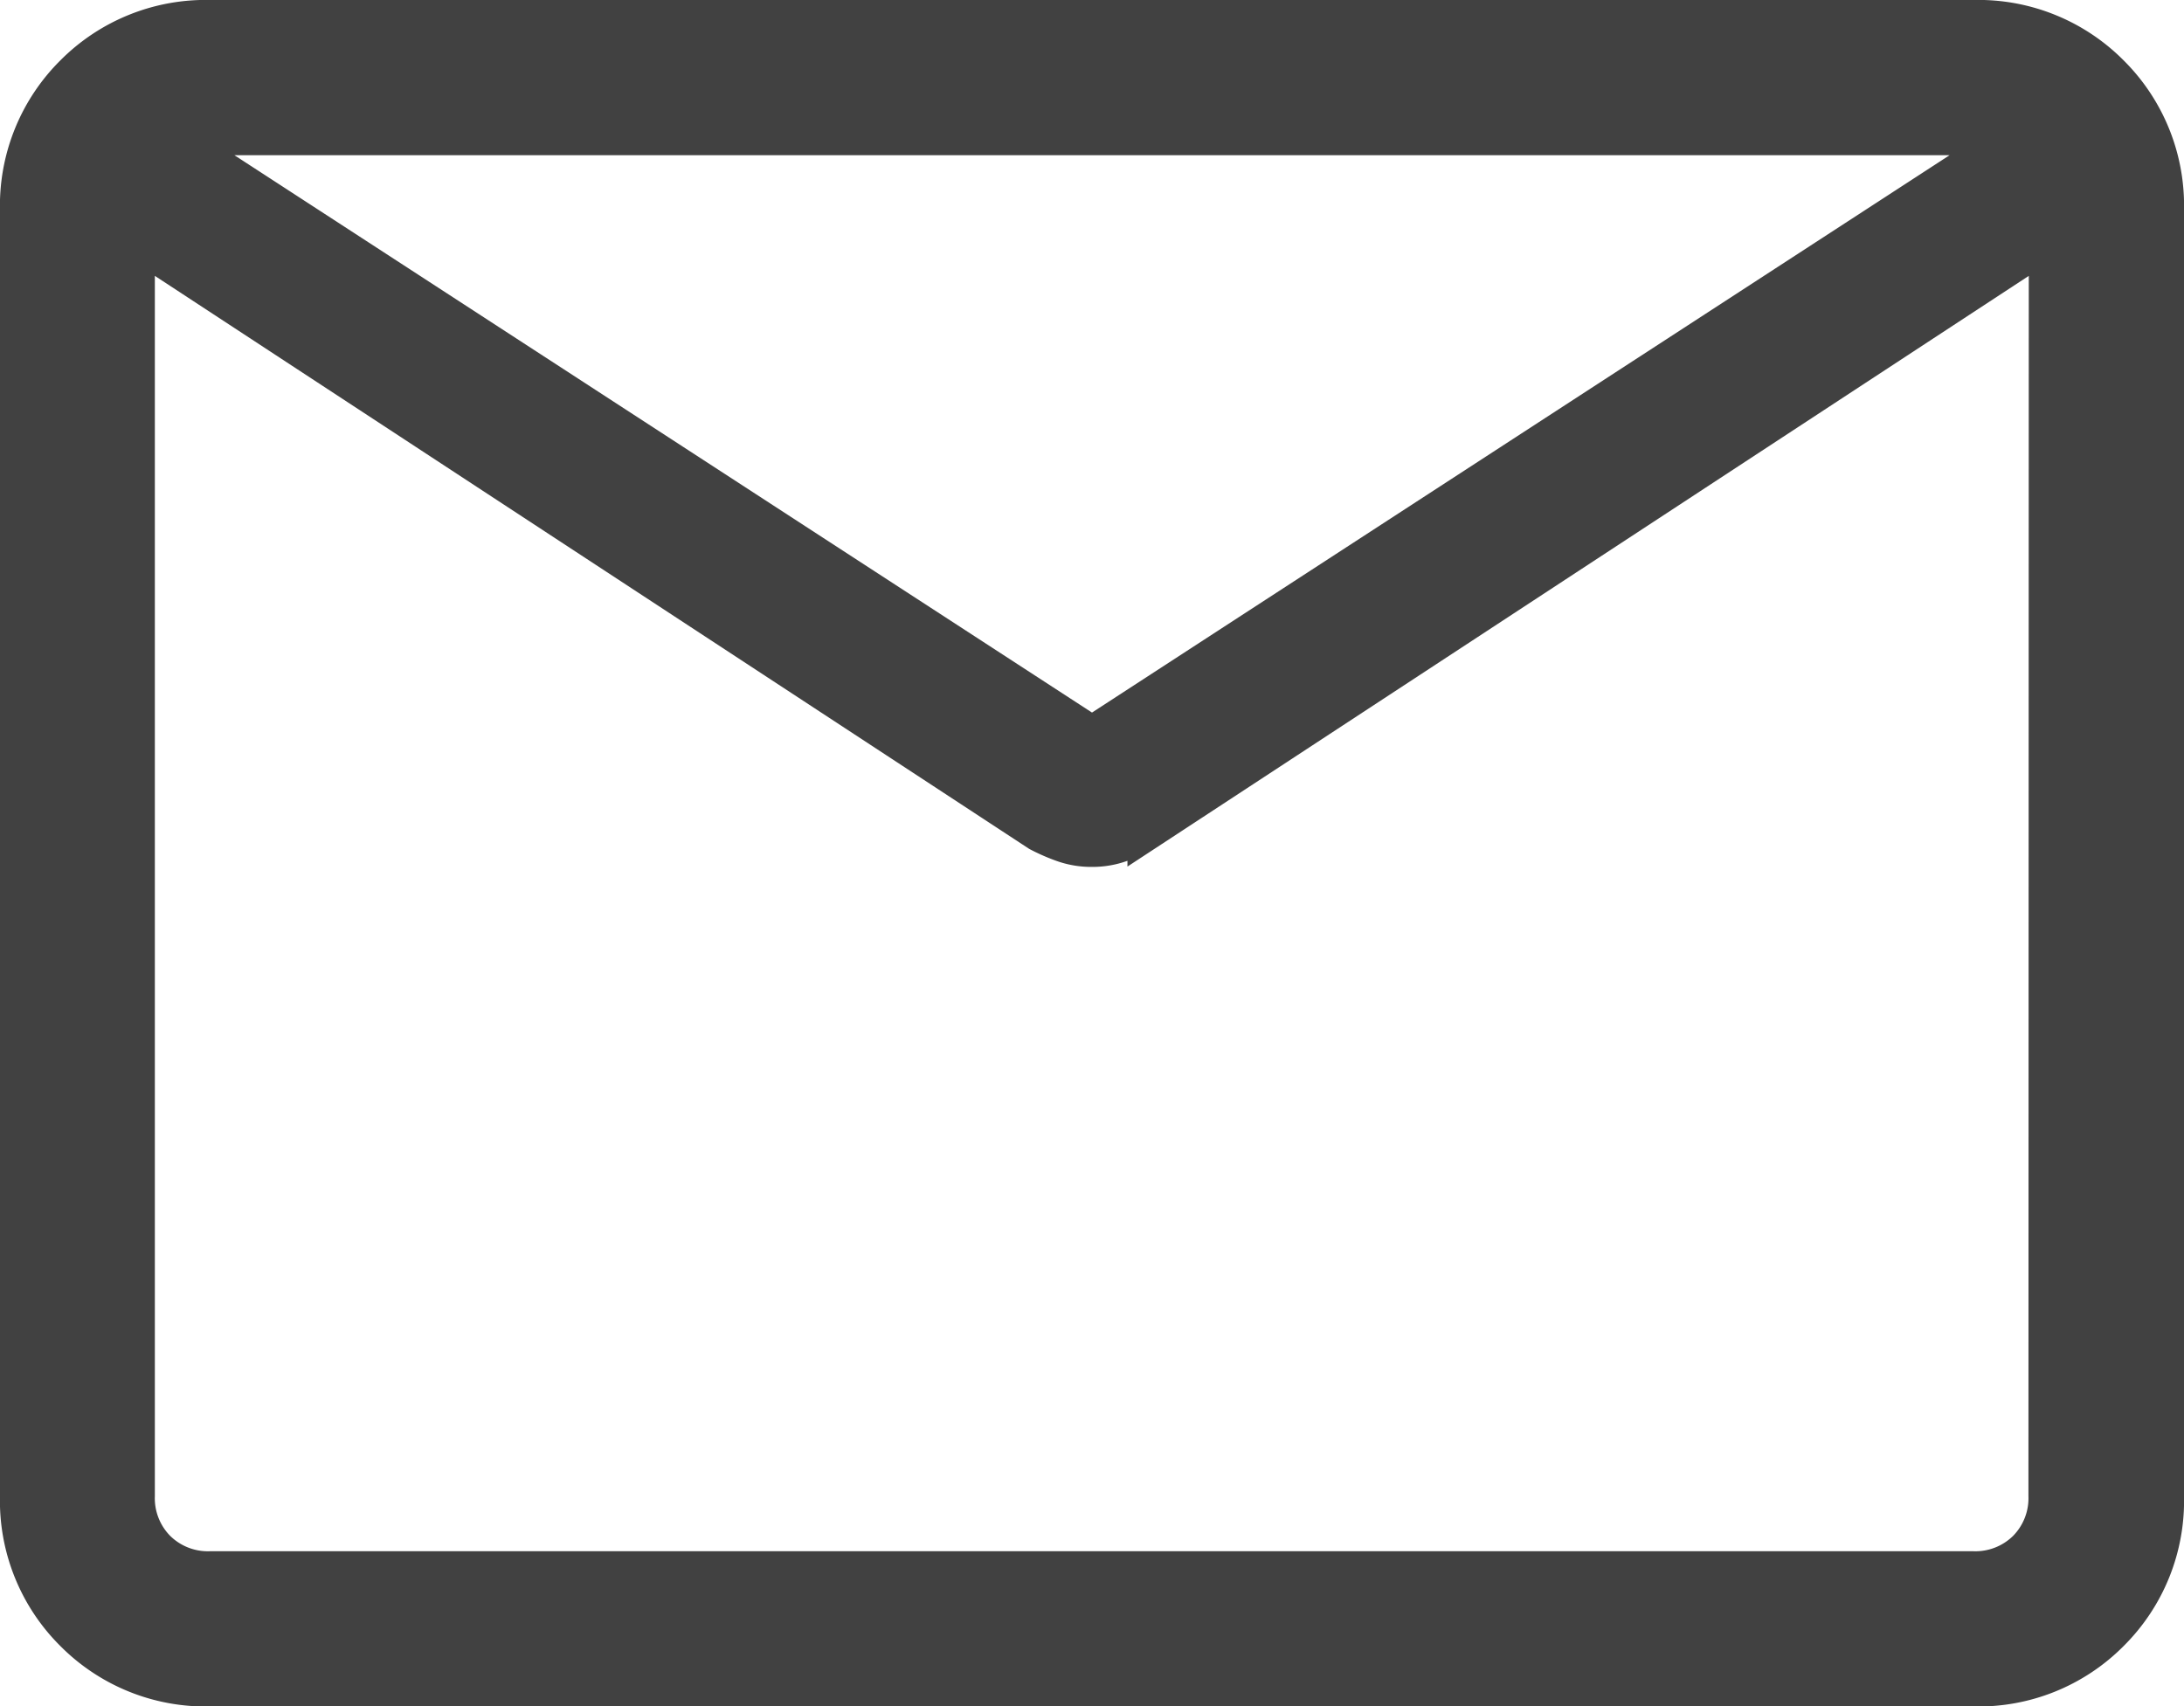
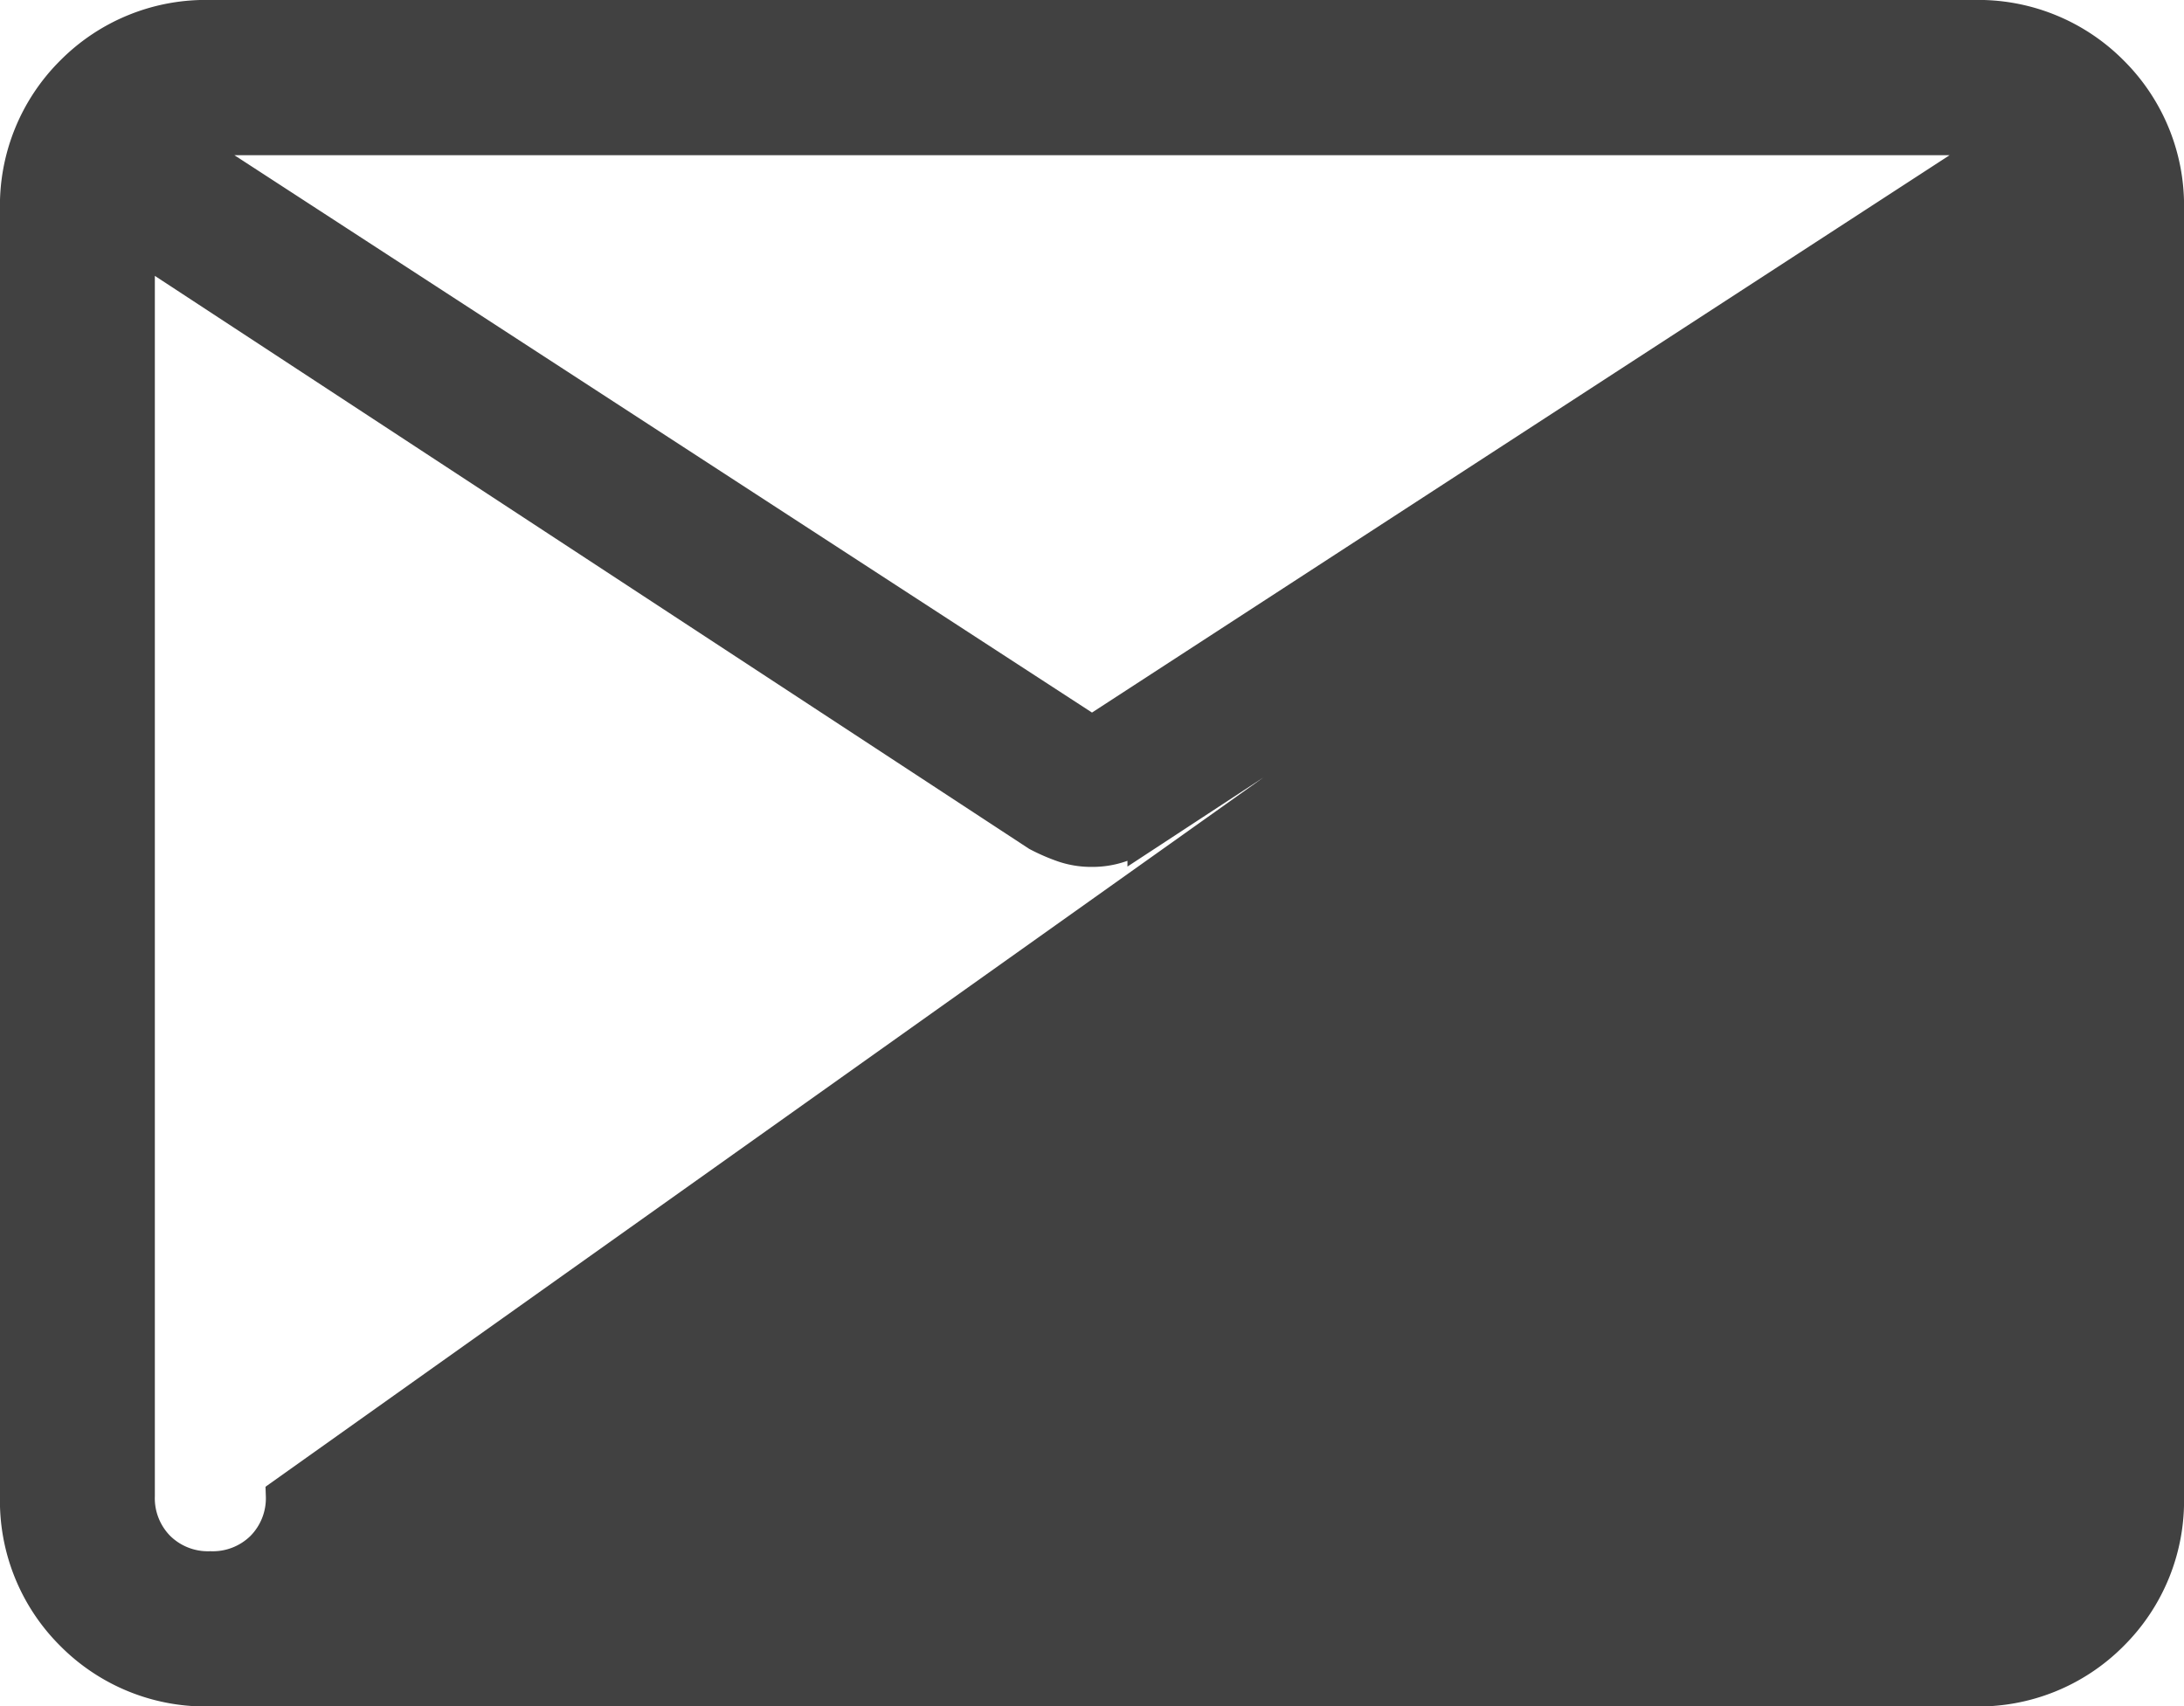
<svg xmlns="http://www.w3.org/2000/svg" width="12.2" height="9.533" viewBox="0 0 12.2 9.533">
-   <path id="mail_FILL0_wght200_GRAD0_opsz24_1_" data-name="mail_FILL0_wght200_GRAD0_opsz24 (1)" d="M121.077-750.667a1.043,1.043,0,0,1-.769-.308,1.043,1.043,0,0,1-.308-.769v-7.179a1.043,1.043,0,0,1,.308-.769,1.044,1.044,0,0,1,.769-.308h9.846a1.044,1.044,0,0,1,.769.308,1.043,1.043,0,0,1,.308.769v7.179a1.043,1.043,0,0,1-.308.769,1.043,1.043,0,0,1-.769.308h-9.846Zm10.256-8.077-5.035,3.3a1.043,1.043,0,0,1-.143.062.474.474,0,0,1-.156.025.474.474,0,0,1-.156-.025,1.041,1.041,0,0,1-.143-.062l-5.035-3.3v7a.4.4,0,0,0,.115.295.4.4,0,0,0,.295.115h9.846a.4.4,0,0,0,.295-.115.4.4,0,0,0,.115-.295ZM126-756l5.128-3.333H120.872Zm-5.333-2.744v0Z" transform="translate(-119.9 760.1)" fill="#414141" stroke="#414141" stroke-width="0.2" />
+   <path id="mail_FILL0_wght200_GRAD0_opsz24_1_" data-name="mail_FILL0_wght200_GRAD0_opsz24 (1)" d="M121.077-750.667a1.043,1.043,0,0,1-.769-.308,1.043,1.043,0,0,1-.308-.769v-7.179a1.043,1.043,0,0,1,.308-.769,1.044,1.044,0,0,1,.769-.308h9.846a1.044,1.044,0,0,1,.769.308,1.043,1.043,0,0,1,.308.769v7.179a1.043,1.043,0,0,1-.308.769,1.043,1.043,0,0,1-.769.308h-9.846Zm10.256-8.077-5.035,3.3a1.043,1.043,0,0,1-.143.062.474.474,0,0,1-.156.025.474.474,0,0,1-.156-.025,1.041,1.041,0,0,1-.143-.062l-5.035-3.3v7a.4.4,0,0,0,.115.295.4.4,0,0,0,.295.115a.4.4,0,0,0,.295-.115.4.4,0,0,0,.115-.295ZM126-756l5.128-3.333H120.872Zm-5.333-2.744v0Z" transform="translate(-119.9 760.1)" fill="#414141" stroke="#414141" stroke-width="0.2" />
</svg>